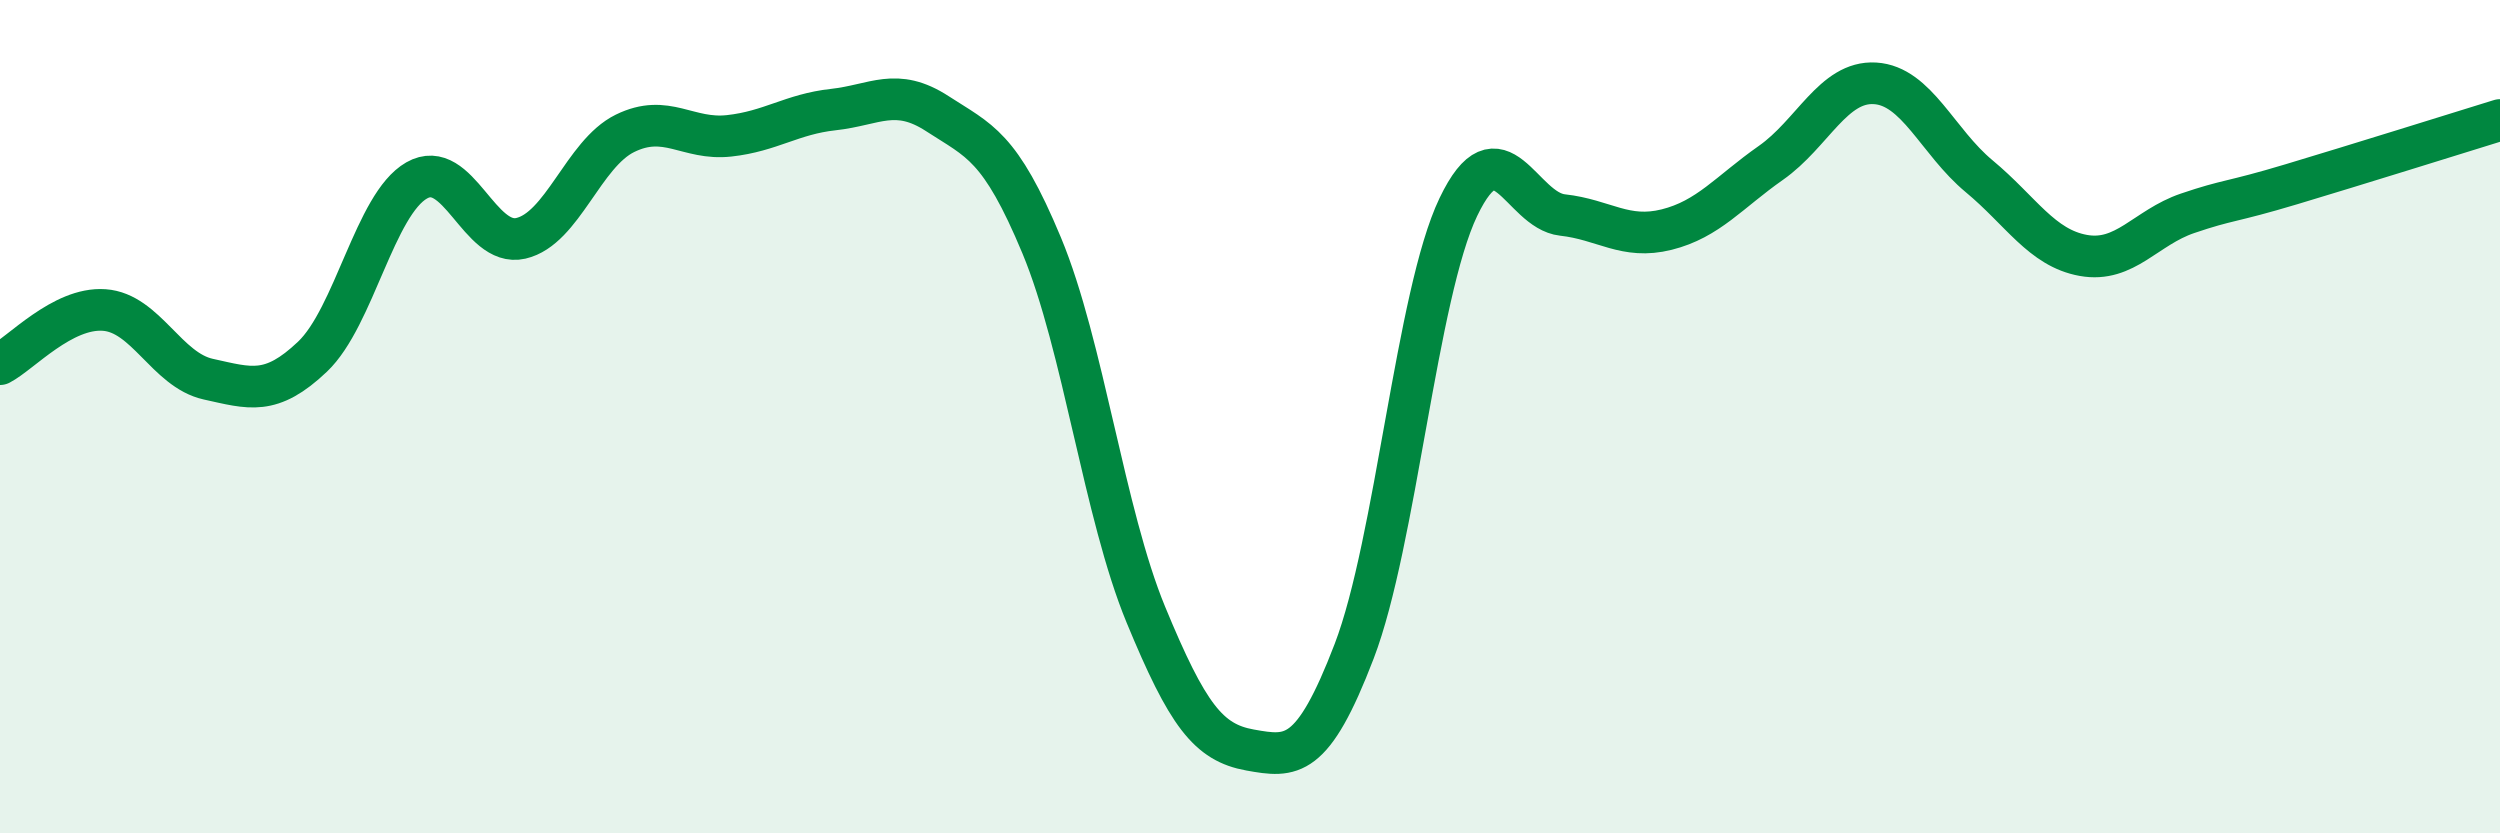
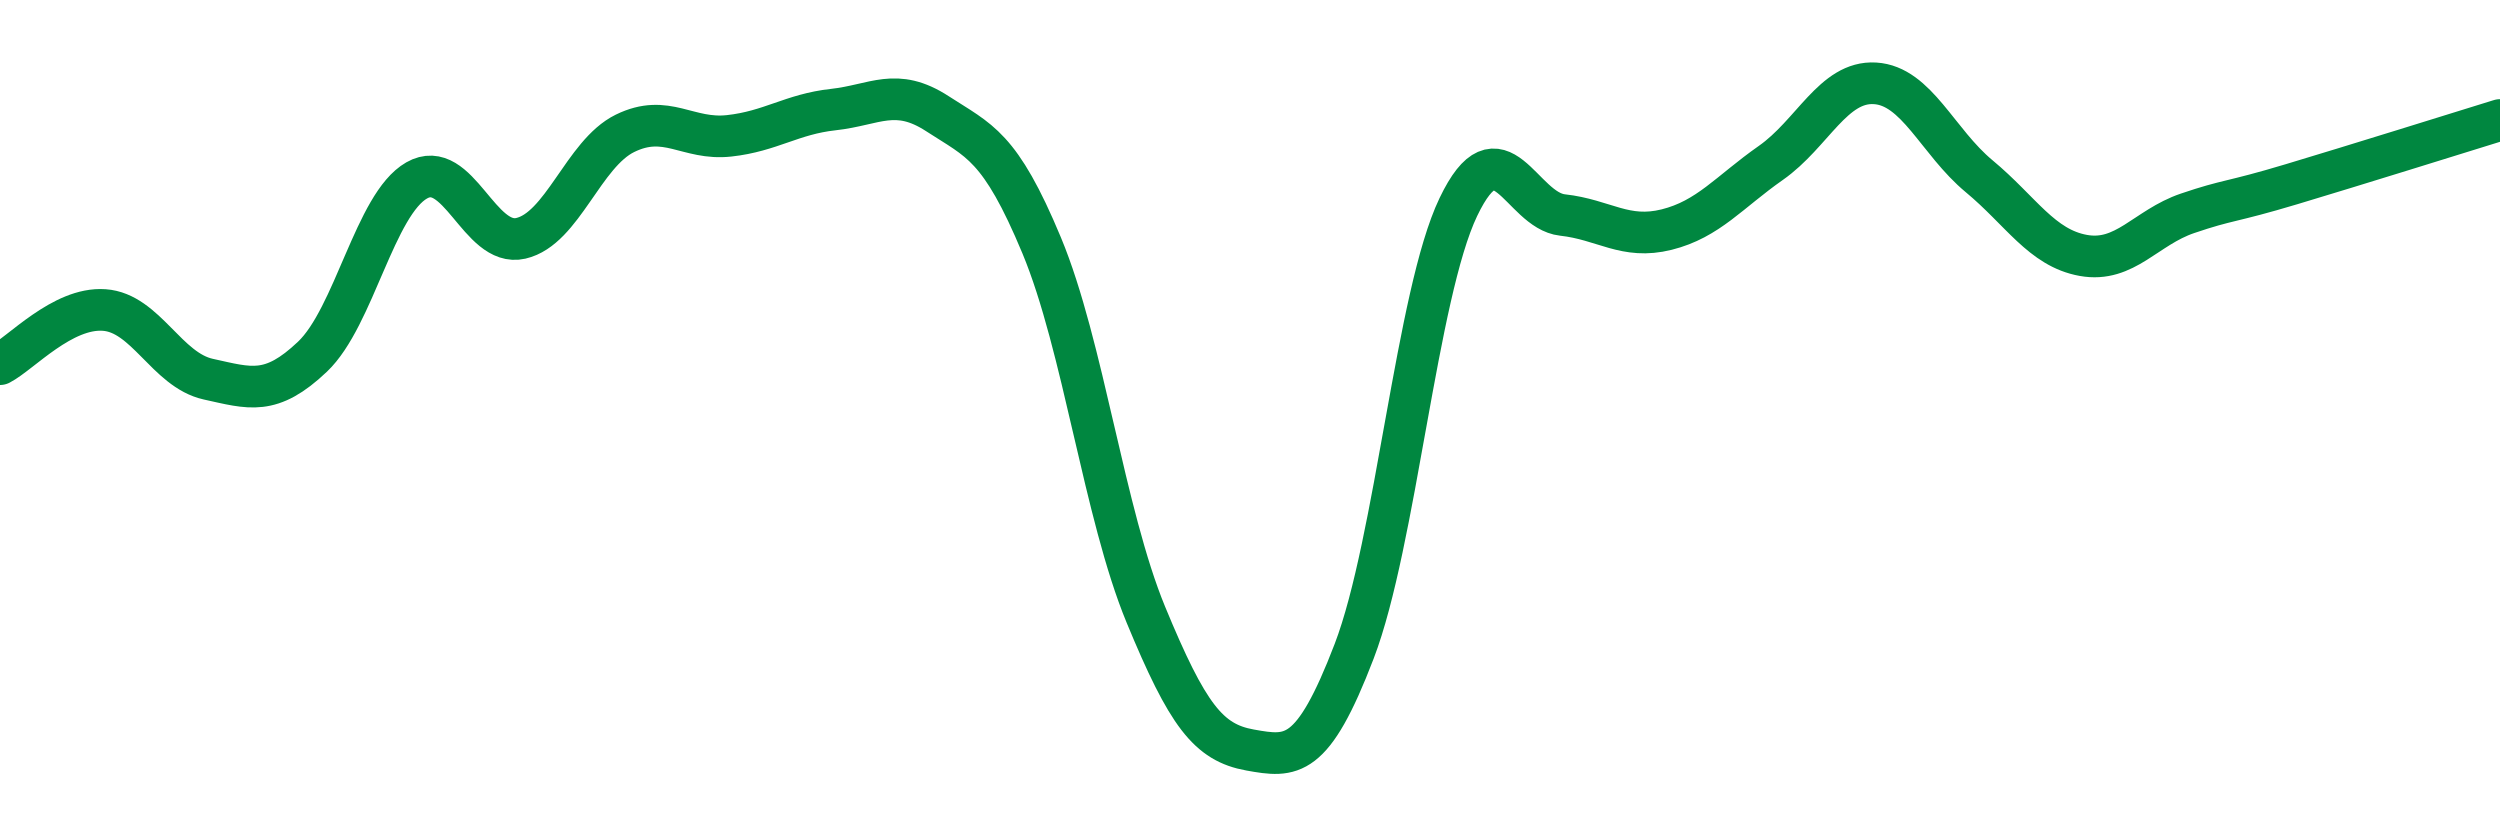
<svg xmlns="http://www.w3.org/2000/svg" width="60" height="20" viewBox="0 0 60 20">
-   <path d="M 0,8.74 C 0.5,8.48 1.5,7.37 2.5,7.44 C 3.5,7.51 4,8.88 5,9.1 C 6,9.32 6.5,9.51 7.5,8.56 C 8.5,7.61 9,4.9 10,4.33 C 11,3.76 11.5,5.95 12.5,5.72 C 13.5,5.49 14,3.69 15,3.2 C 16,2.71 16.5,3.37 17.5,3.26 C 18.5,3.15 19,2.74 20,2.63 C 21,2.52 21.5,2.08 22.5,2.73 C 23.5,3.38 24,3.49 25,5.89 C 26,8.29 26.5,12.33 27.5,14.75 C 28.5,17.17 29,17.82 30,18 C 31,18.18 31.5,18.24 32.5,15.63 C 33.5,13.02 34,7.06 35,4.97 C 36,2.88 36.5,5.05 37.5,5.16 C 38.5,5.27 39,5.76 40,5.51 C 41,5.26 41.5,4.61 42.5,3.91 C 43.5,3.21 44,1.94 45,2 C 46,2.06 46.5,3.4 47.5,4.23 C 48.5,5.06 49,5.95 50,6.13 C 51,6.31 51.5,5.46 52.5,5.12 C 53.5,4.78 53.5,4.87 55,4.42 C 56.5,3.97 59,3.19 60,2.88L60 20L0 20Z" fill="#008740" opacity="0.1" stroke-linecap="round" stroke-linejoin="round" />
  <path d="M 0,8.74 C 0.5,8.48 1.5,7.37 2.5,7.44 C 3.5,7.51 4,8.88 5,9.1 C 6,9.32 6.5,9.51 7.5,8.56 C 8.5,7.61 9,4.9 10,4.33 C 11,3.76 11.5,5.95 12.5,5.72 C 13.5,5.49 14,3.69 15,3.2 C 16,2.71 16.5,3.37 17.5,3.26 C 18.5,3.15 19,2.74 20,2.63 C 21,2.52 21.5,2.08 22.5,2.73 C 23.5,3.38 24,3.49 25,5.89 C 26,8.29 26.5,12.33 27.5,14.75 C 28.5,17.17 29,17.82 30,18 C 31,18.18 31.5,18.24 32.5,15.63 C 33.5,13.02 34,7.06 35,4.97 C 36,2.88 36.5,5.05 37.5,5.16 C 38.5,5.27 39,5.76 40,5.51 C 41,5.26 41.5,4.61 42.5,3.91 C 43.5,3.21 44,1.94 45,2 C 46,2.06 46.5,3.4 47.5,4.23 C 48.5,5.06 49,5.95 50,6.13 C 51,6.31 51.5,5.46 52.5,5.12 C 53.5,4.78 53.5,4.87 55,4.42 C 56.5,3.97 59,3.19 60,2.88" stroke="#008740" stroke-width="1" fill="none" stroke-linecap="round" stroke-linejoin="round" />
</svg>